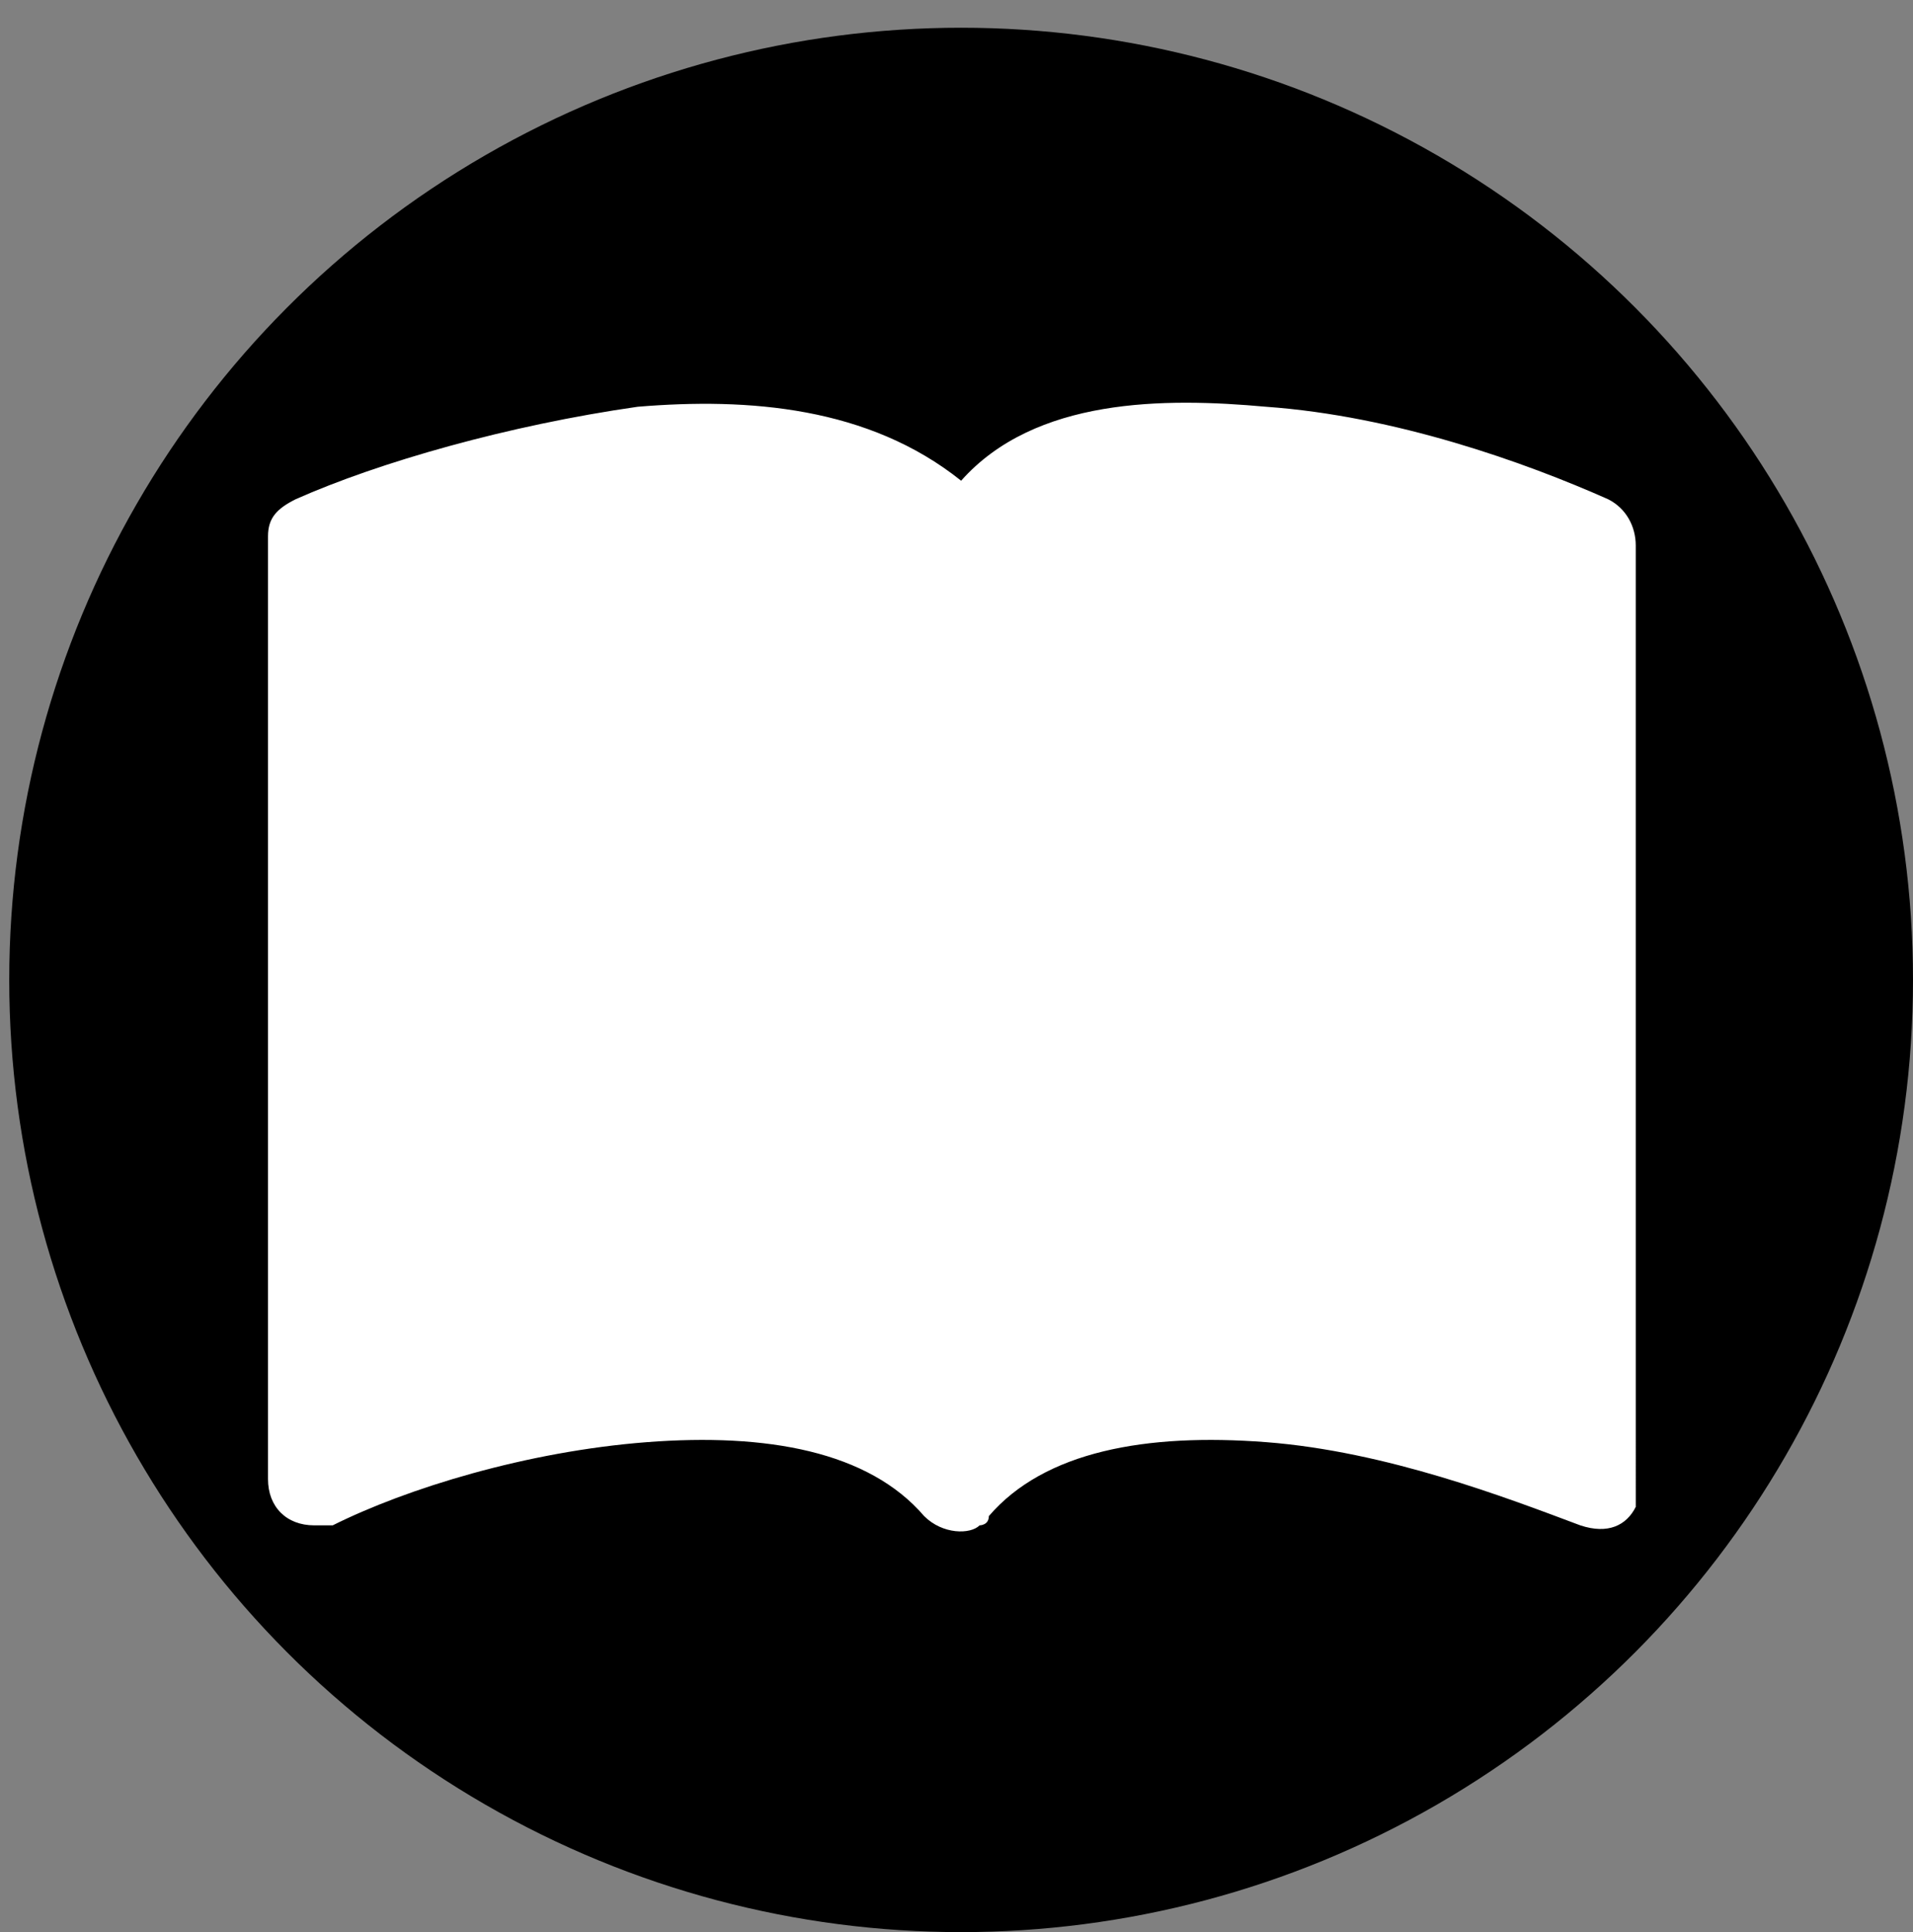
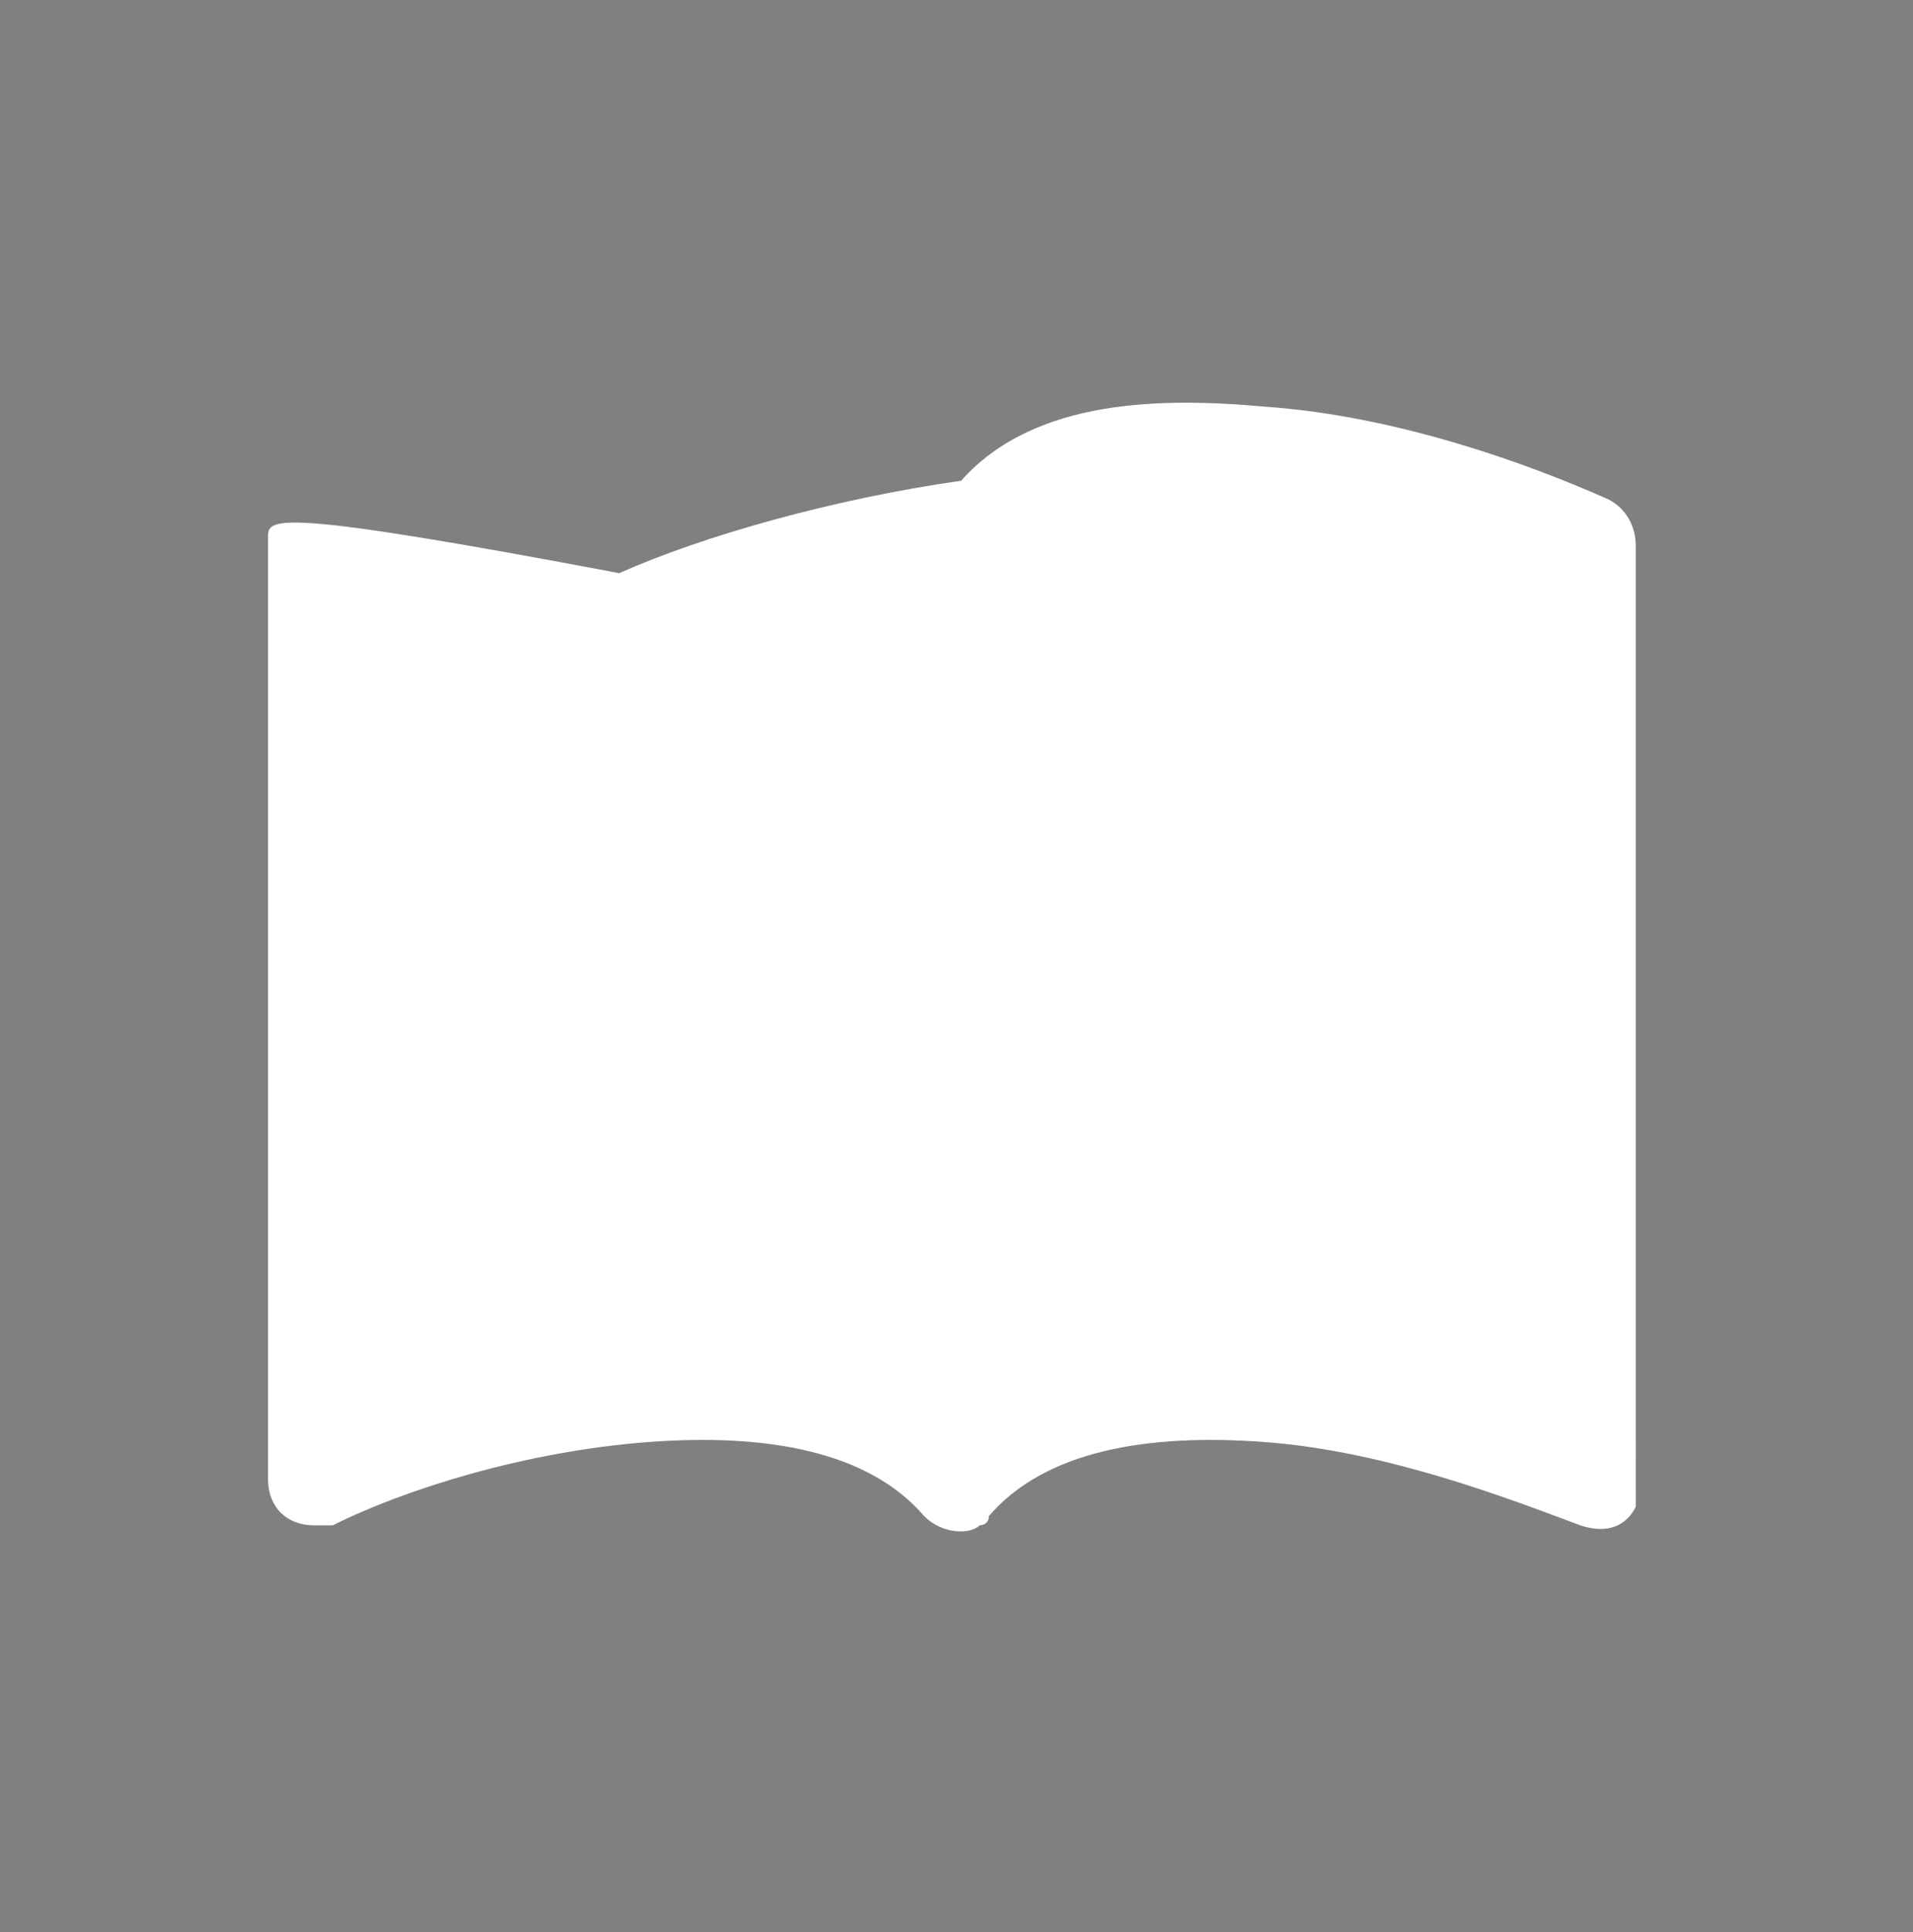
<svg xmlns="http://www.w3.org/2000/svg" version="1.1" id="Capa_1" x="0px" y="0px" viewBox="0 0 20.7 20.9" style="enable-background:new 0 0 20.7 20.9;" xml:space="preserve">
  <rect x="0" y="0" width="20.7" height="20.9" fill="#808080" stroke="none" />
  <style type="text/css">
	.st0{fill:#FFFFFF;}
</style>
-   <circle cx="10.4" cy="10.6" r="10.3" />
-   <path class="st0" d="M10.4,5.2C9.4,4.4,8.1,4.3,6.9,4.4c-1.4,0.2-2.8,0.6-3.7,1C3,5.5,2.9,5.6,2.9,5.8V16c0,0.3,0.2,0.5,0.5,0.5  c0.1,0,0.1,0,0.2,0c0.8-0.4,2.1-0.8,3.4-0.9c1.3-0.1,2.4,0.1,3,0.8c0.2,0.2,0.5,0.2,0.6,0.1c0,0,0.1,0,0.1-0.1  c0.6-0.7,1.7-0.9,3-0.8c1.3,0.1,2.6,0.6,3.4,0.9c0.3,0.1,0.5,0,0.6-0.2c0-0.1,0-0.1,0-0.2V5.9c0-0.2-0.1-0.4-0.3-0.5  c-0.9-0.4-2.3-0.9-3.7-1C12.6,4.3,11.2,4.3,10.4,5.2z" />
+   <path class="st0" d="M10.4,5.2c-1.4,0.2-2.8,0.6-3.7,1C3,5.5,2.9,5.6,2.9,5.8V16c0,0.3,0.2,0.5,0.5,0.5  c0.1,0,0.1,0,0.2,0c0.8-0.4,2.1-0.8,3.4-0.9c1.3-0.1,2.4,0.1,3,0.8c0.2,0.2,0.5,0.2,0.6,0.1c0,0,0.1,0,0.1-0.1  c0.6-0.7,1.7-0.9,3-0.8c1.3,0.1,2.6,0.6,3.4,0.9c0.3,0.1,0.5,0,0.6-0.2c0-0.1,0-0.1,0-0.2V5.9c0-0.2-0.1-0.4-0.3-0.5  c-0.9-0.4-2.3-0.9-3.7-1C12.6,4.3,11.2,4.3,10.4,5.2z" />
</svg>